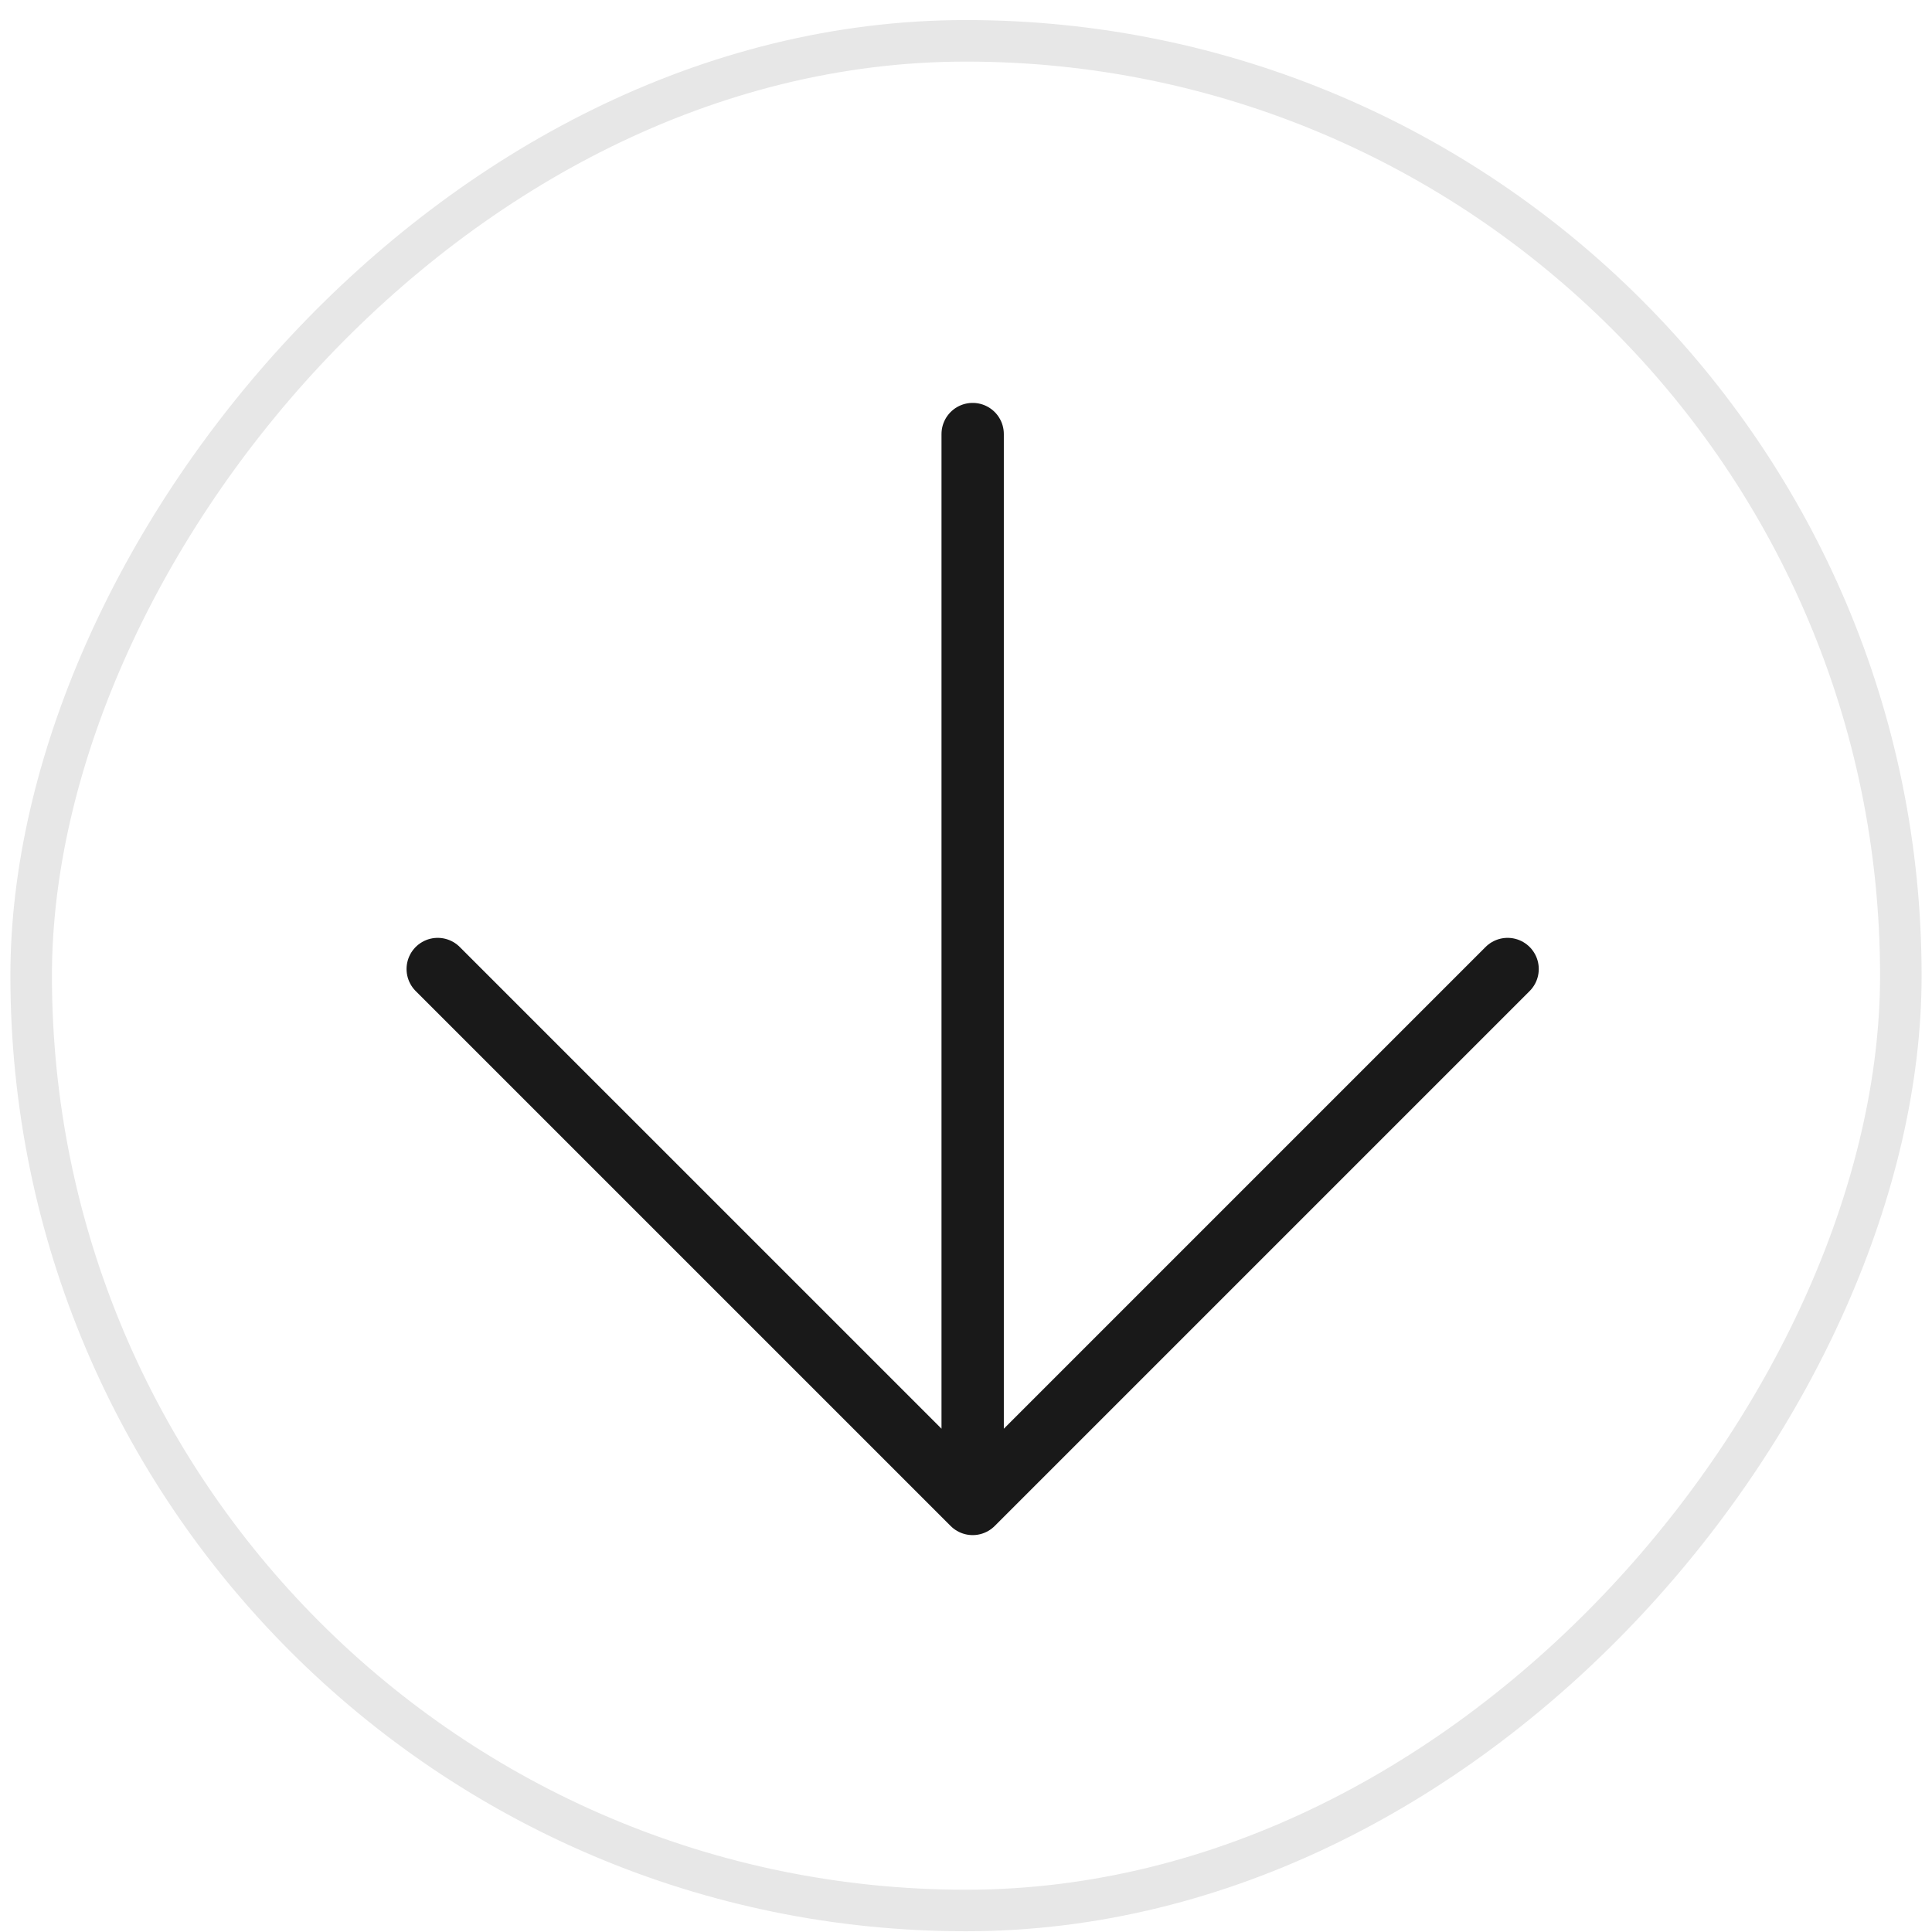
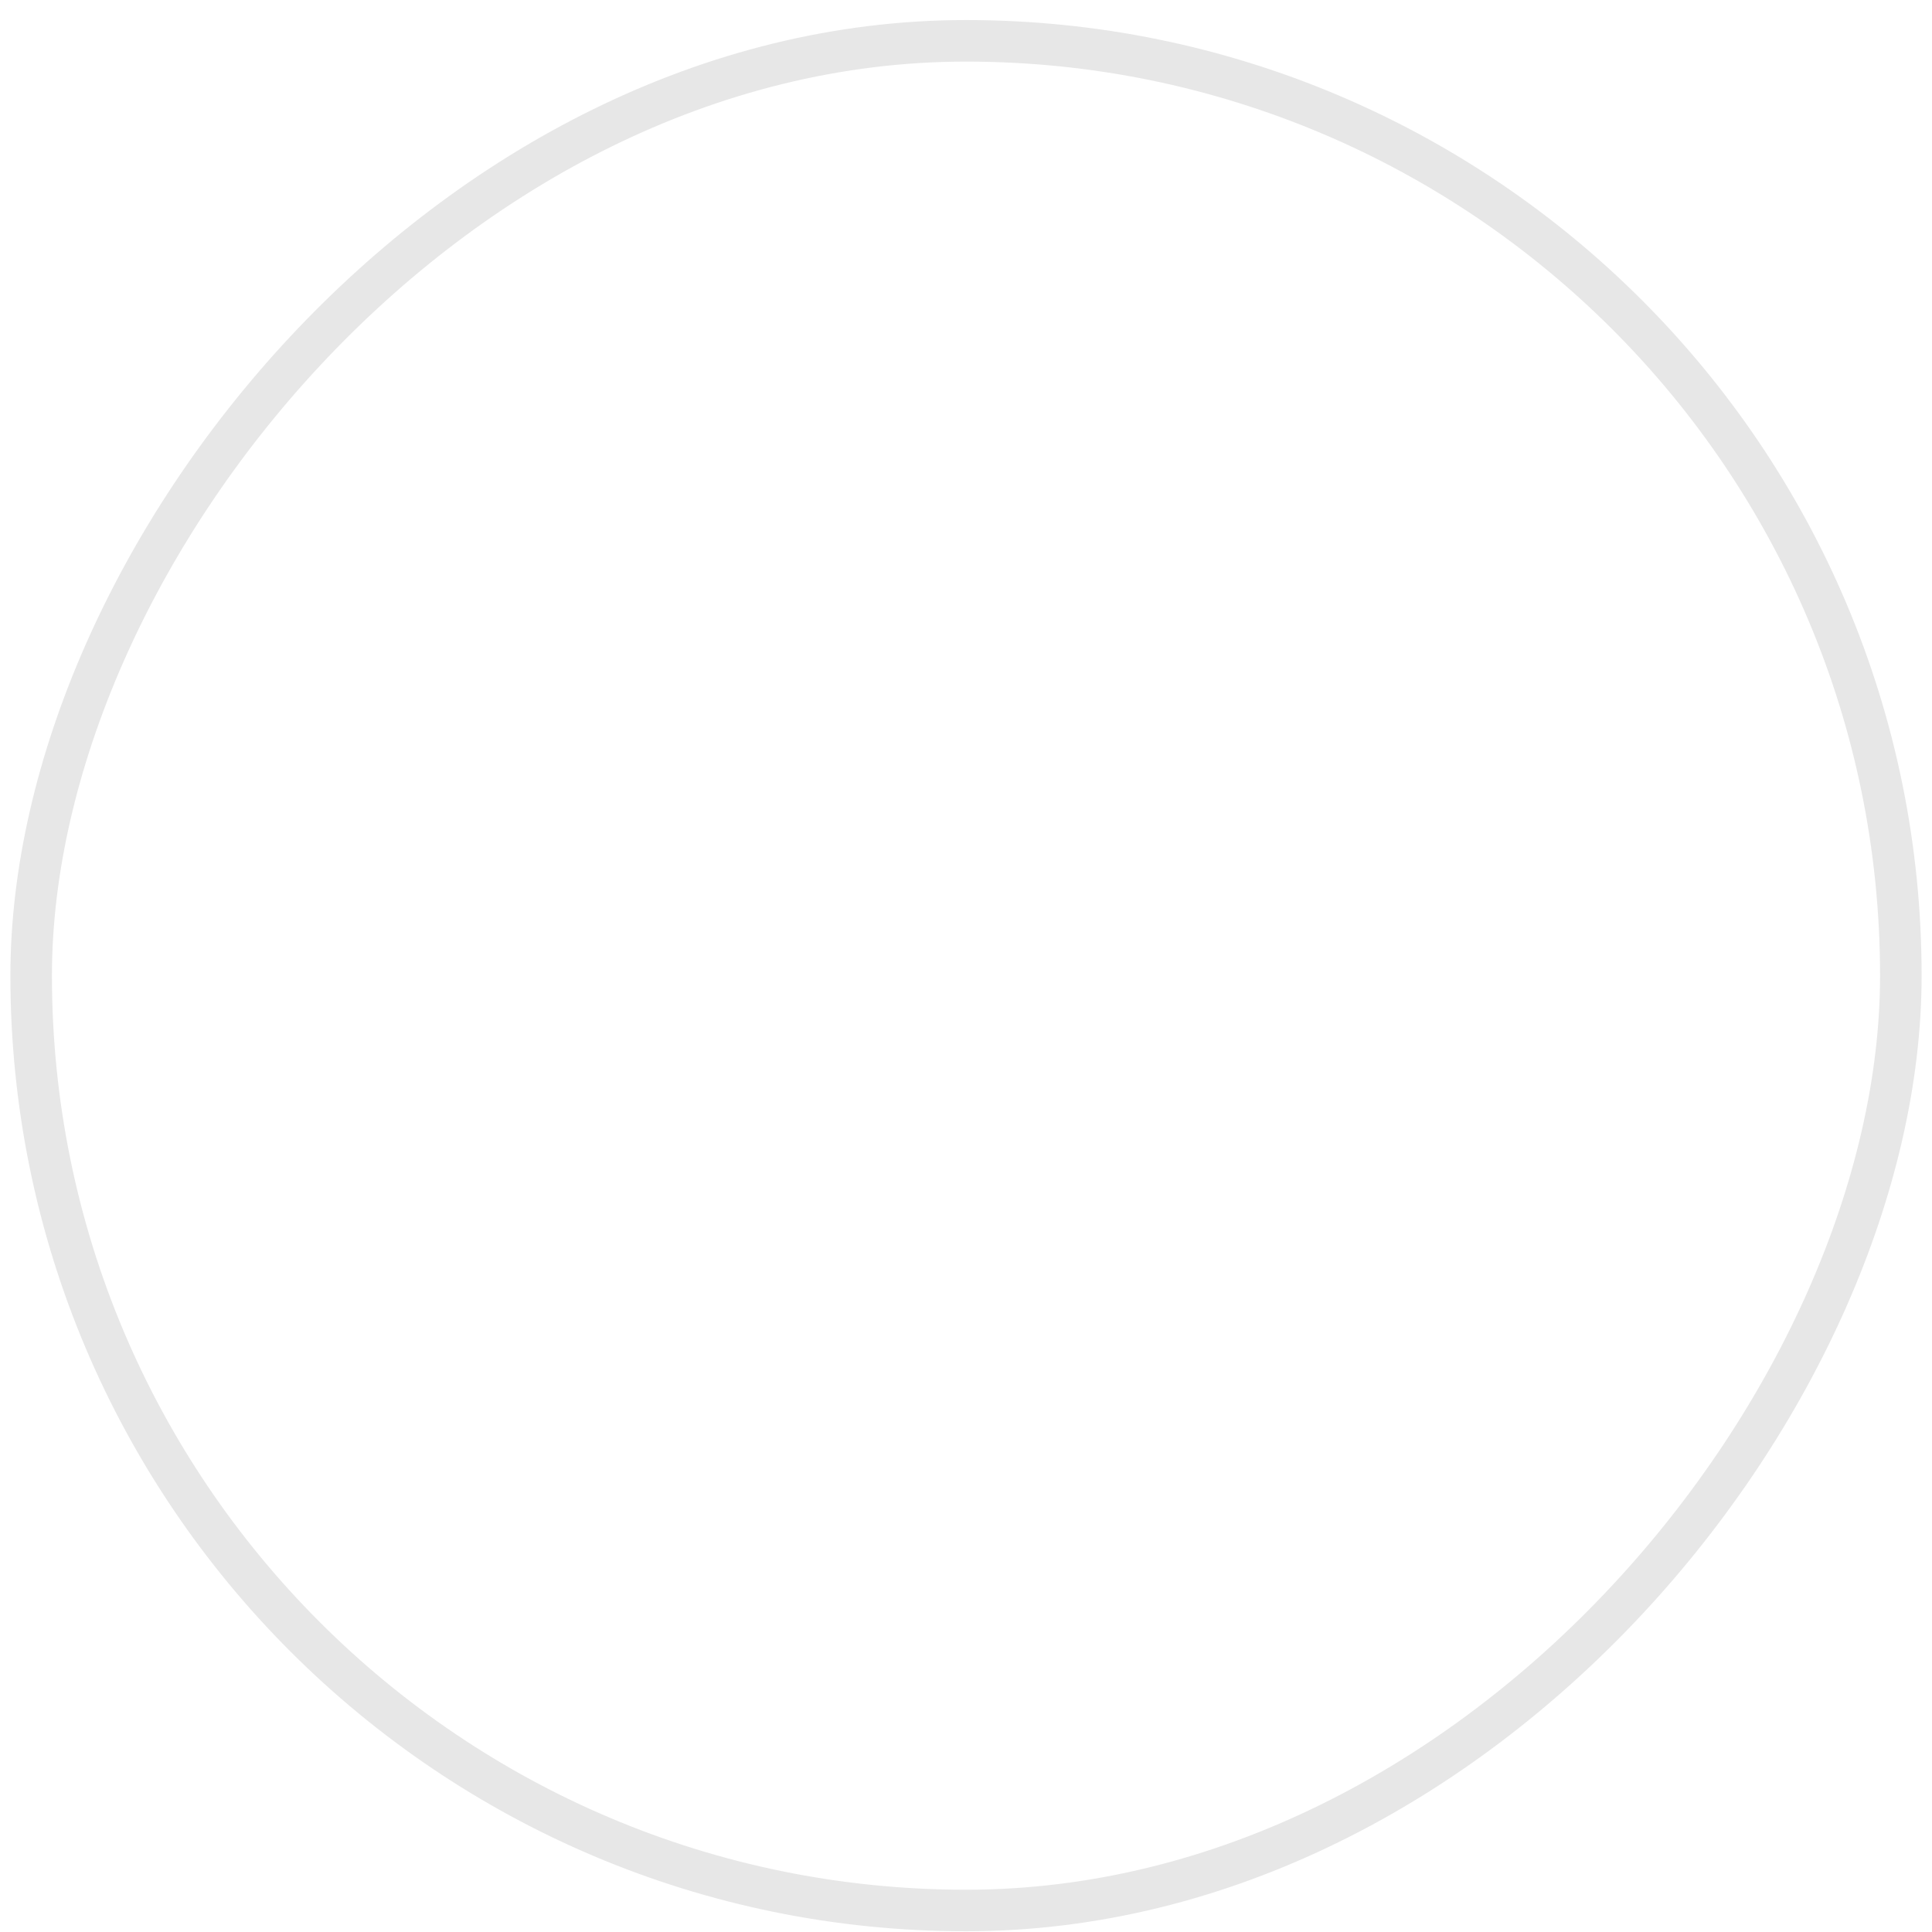
<svg xmlns="http://www.w3.org/2000/svg" width="93" height="93" viewBox="0 0 93 93" fill="none">
  <rect x="1" y="-1" width="90" height="90" rx="45" transform="matrix(1 0 0 -1 0.5 90.965)" stroke="#E7E7E7" stroke-width="2" />
-   <path d="M46.821 20.894L46.821 72.395M46.821 72.395L72.571 46.645M46.821 72.395L21.07 46.645" stroke="#191919" stroke-width="3" stroke-linecap="round" stroke-linejoin="round" />
</svg>